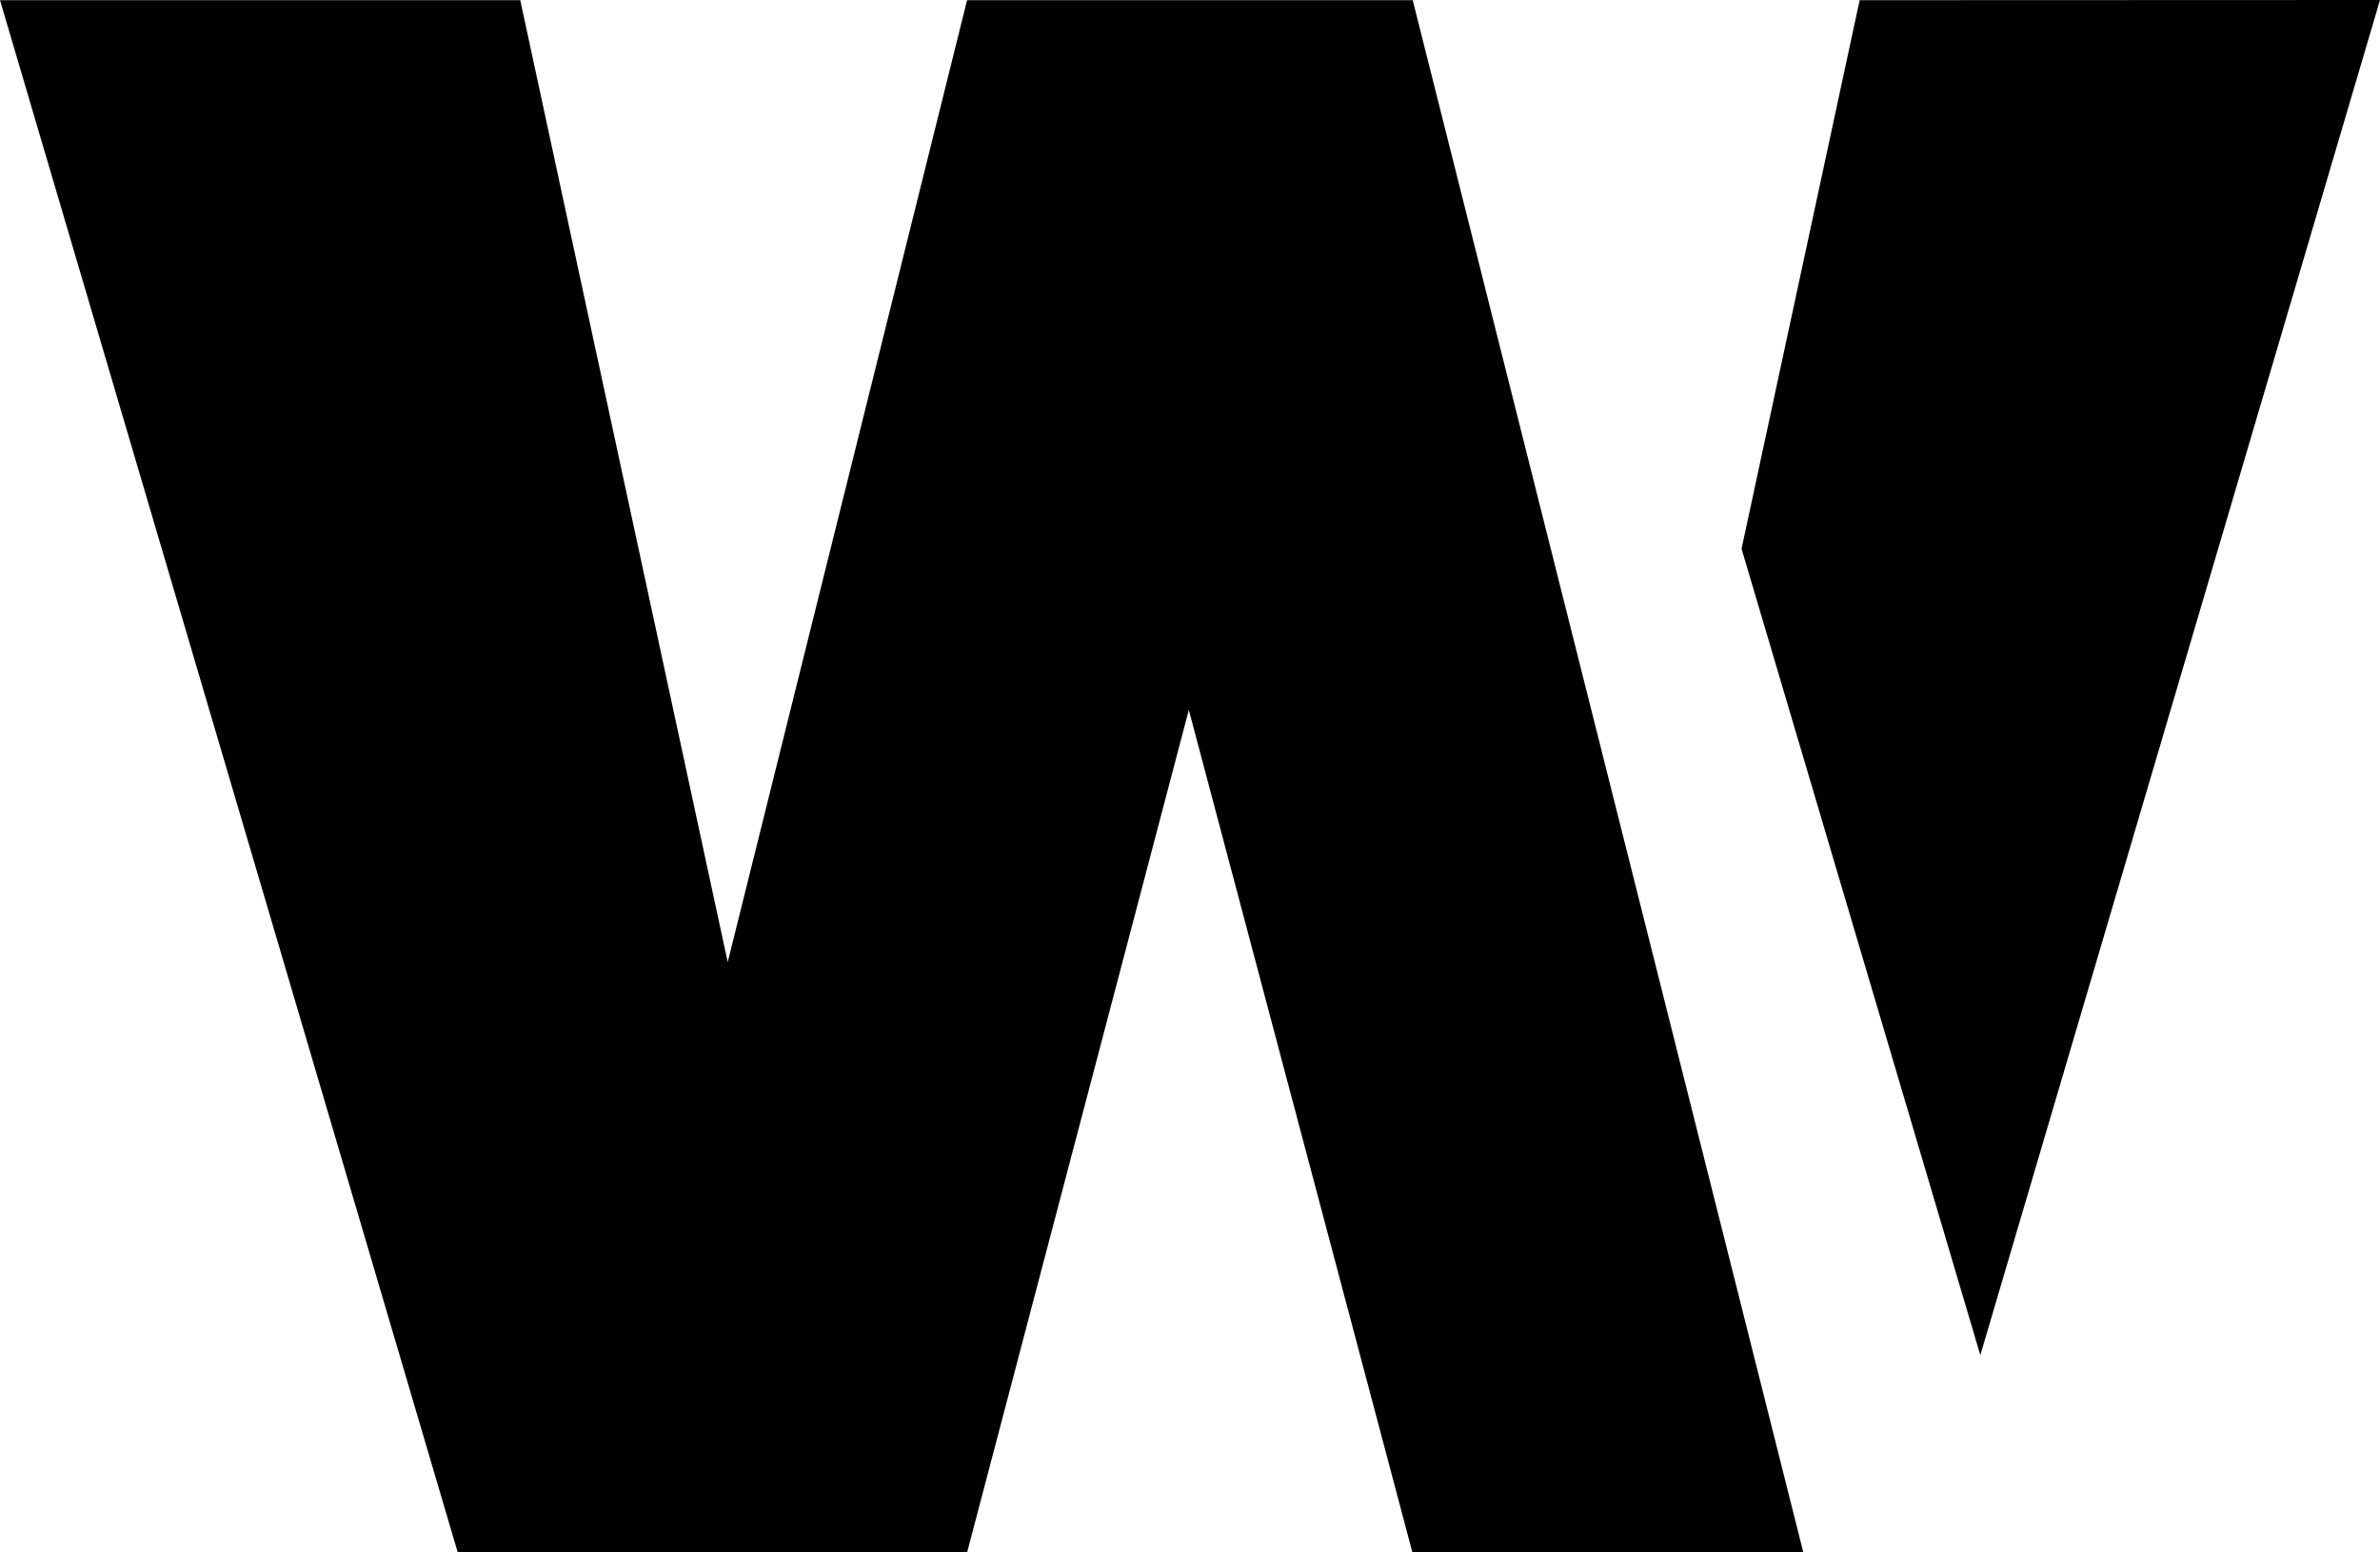
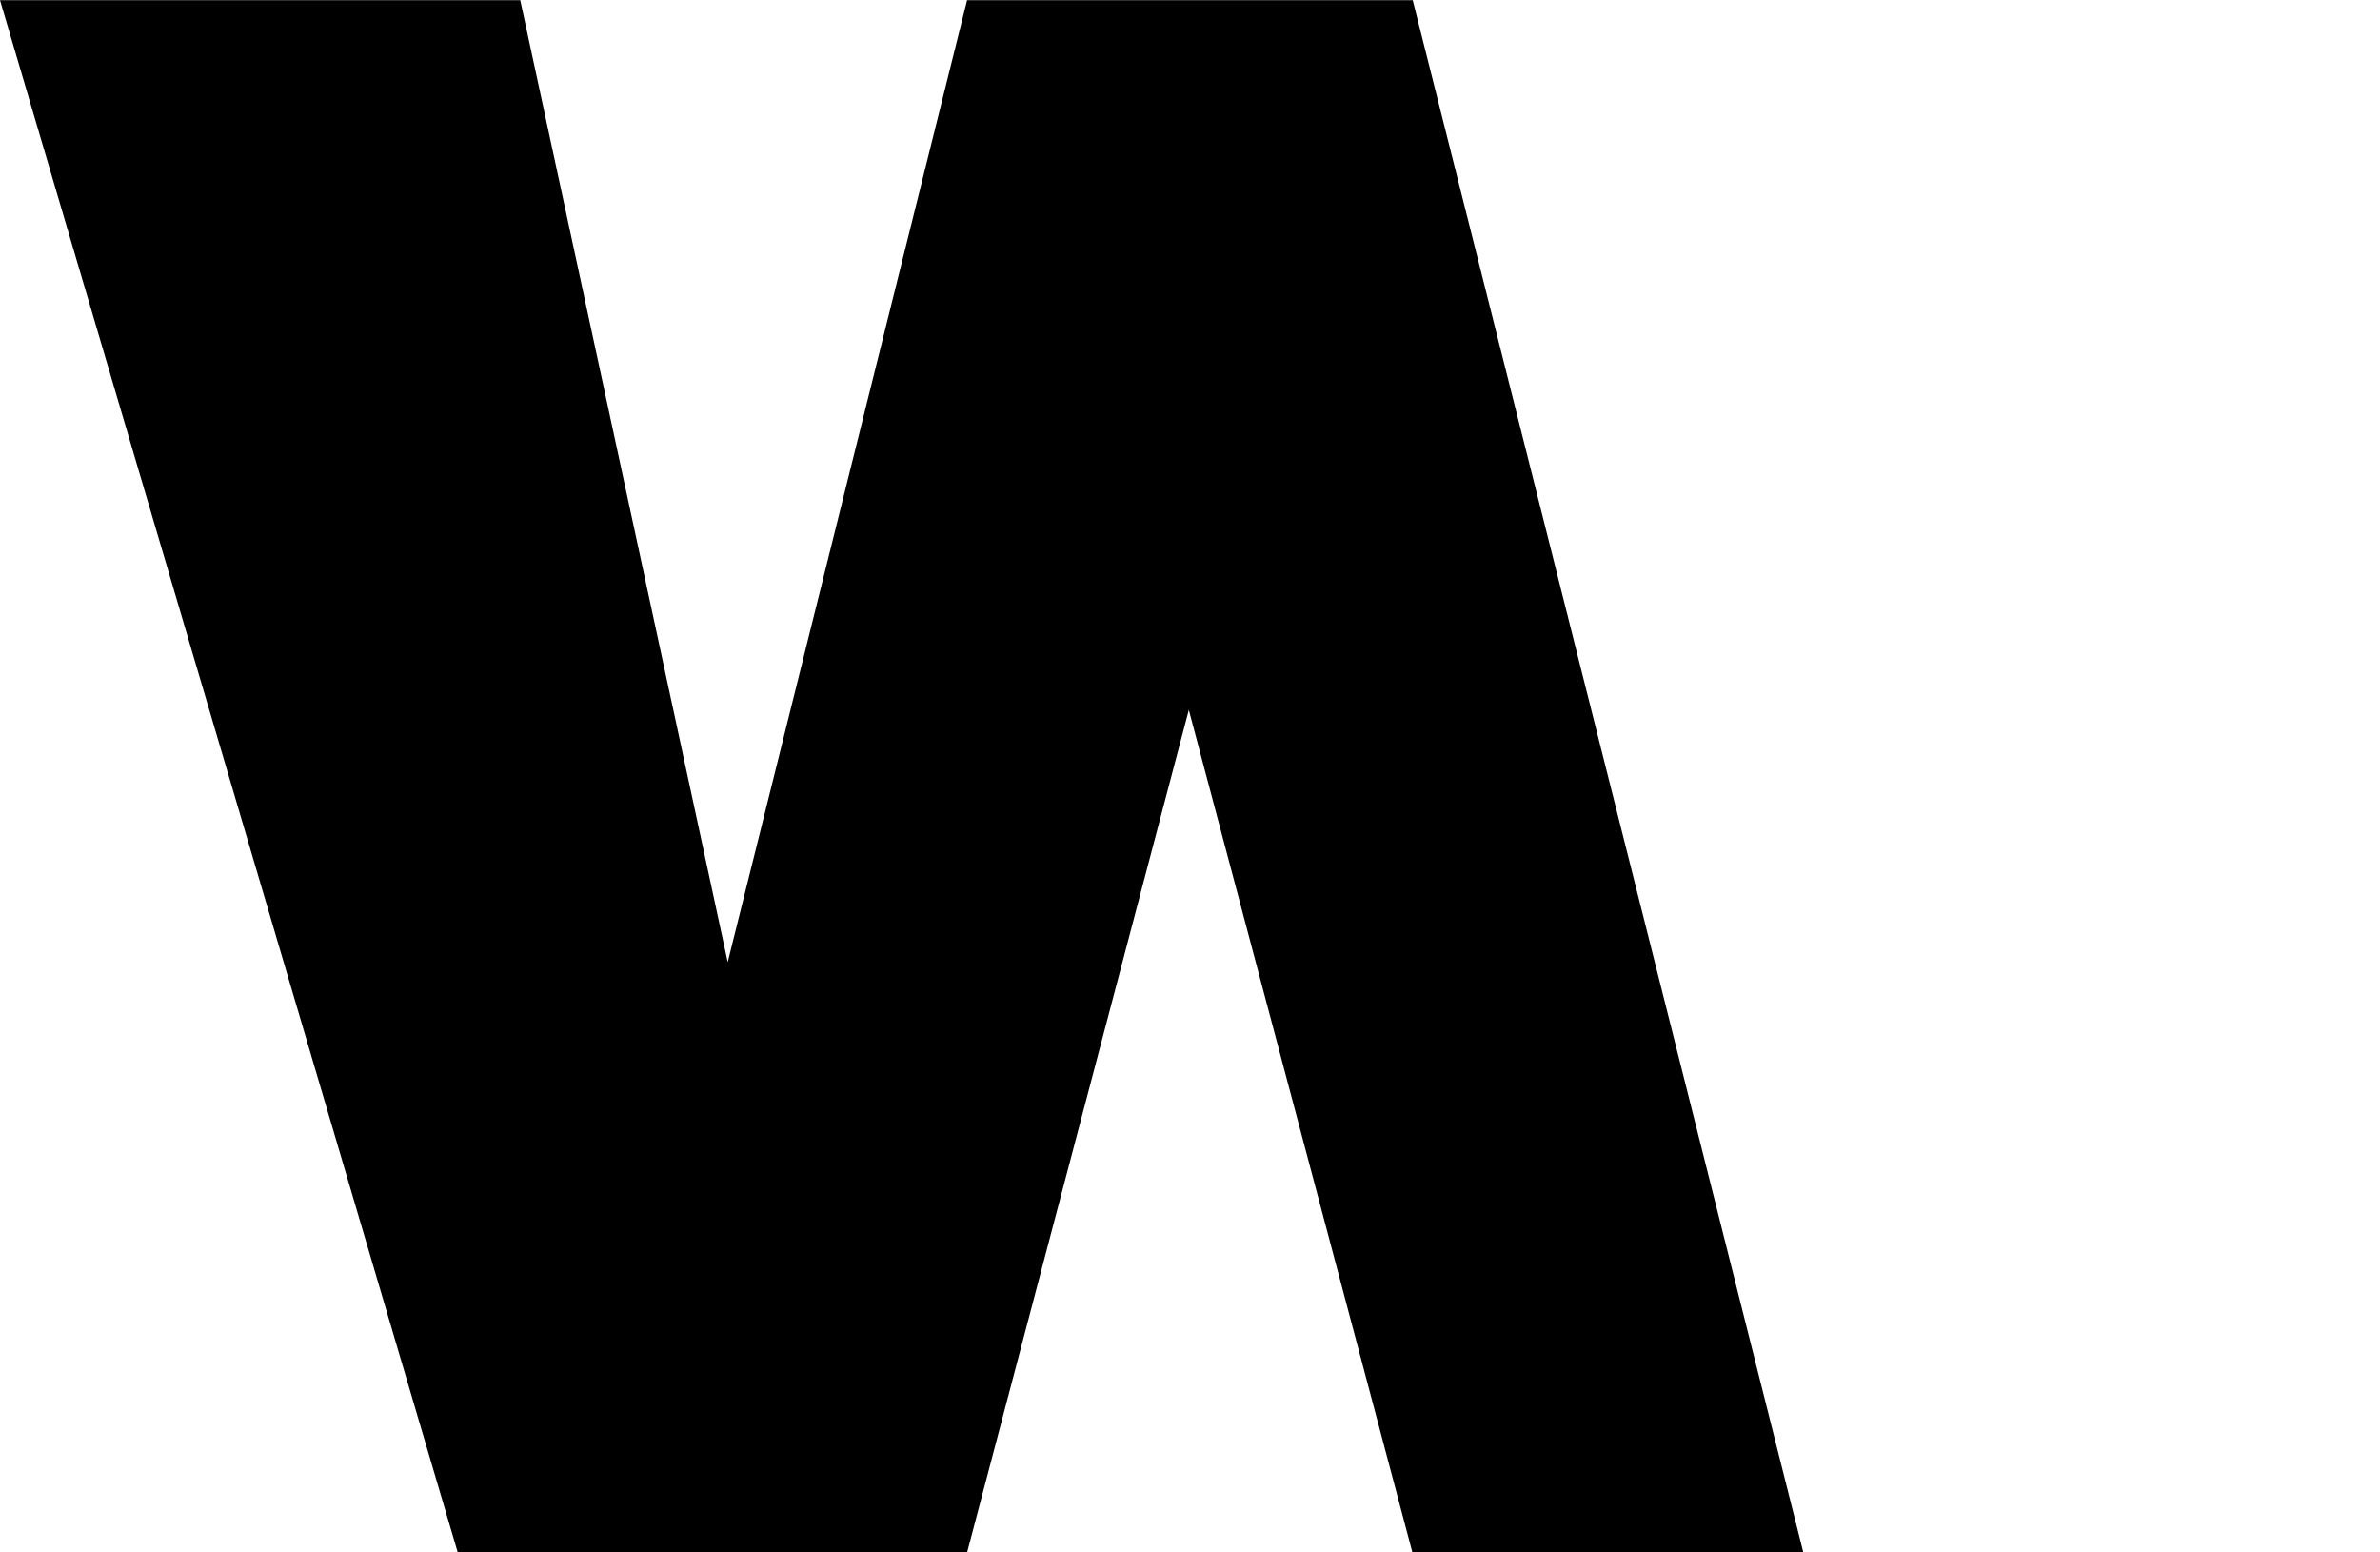
<svg xmlns="http://www.w3.org/2000/svg" viewBox="-0.004 6.518 24.182 15.768">
  <path data-name="Path 25011" d="M14.35 6.52H9.822L7.39 16.292 5.282 6.52H-.004l4.65 15.766h5.177l2.252-8.556 2.271 8.556h3.972L14.35 6.52Z" />
  <g data-name="Group 59281">
-     <path data-name="Path 25012" d="m18.891 6.52-1.2 5.573 2.426 8.192 4.061-13.767Z" />
-   </g>
+     </g>
</svg>